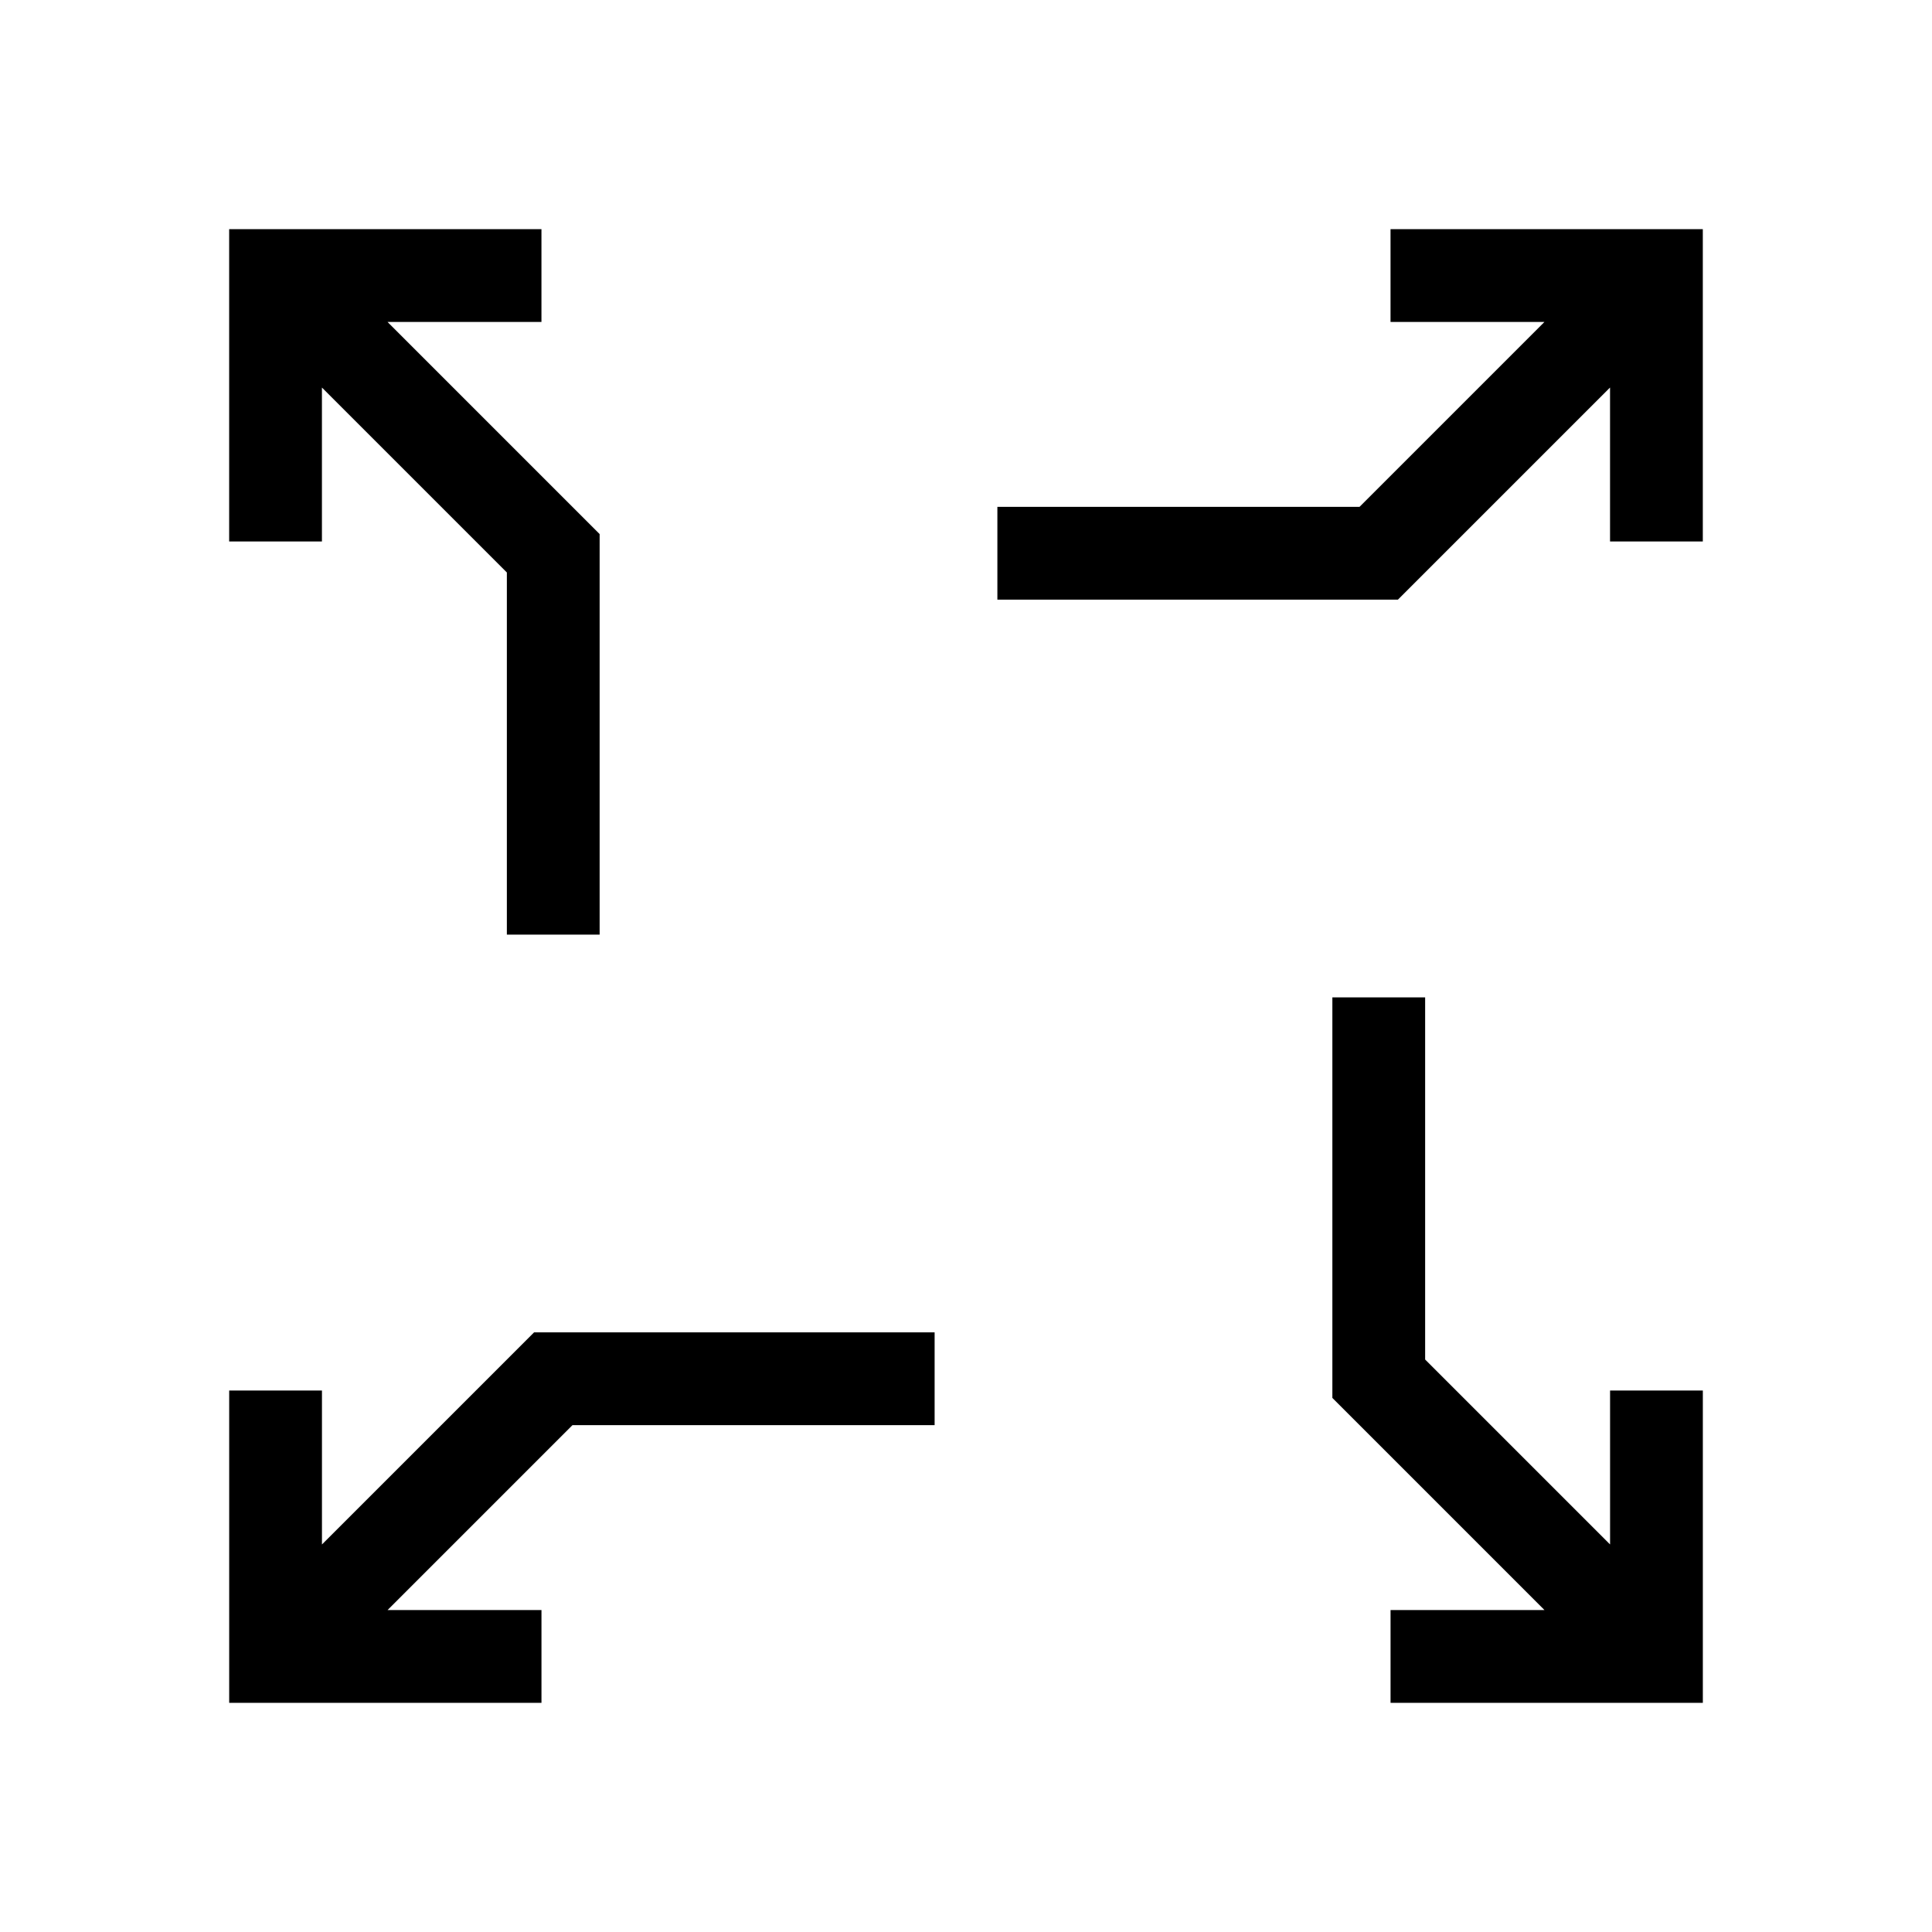
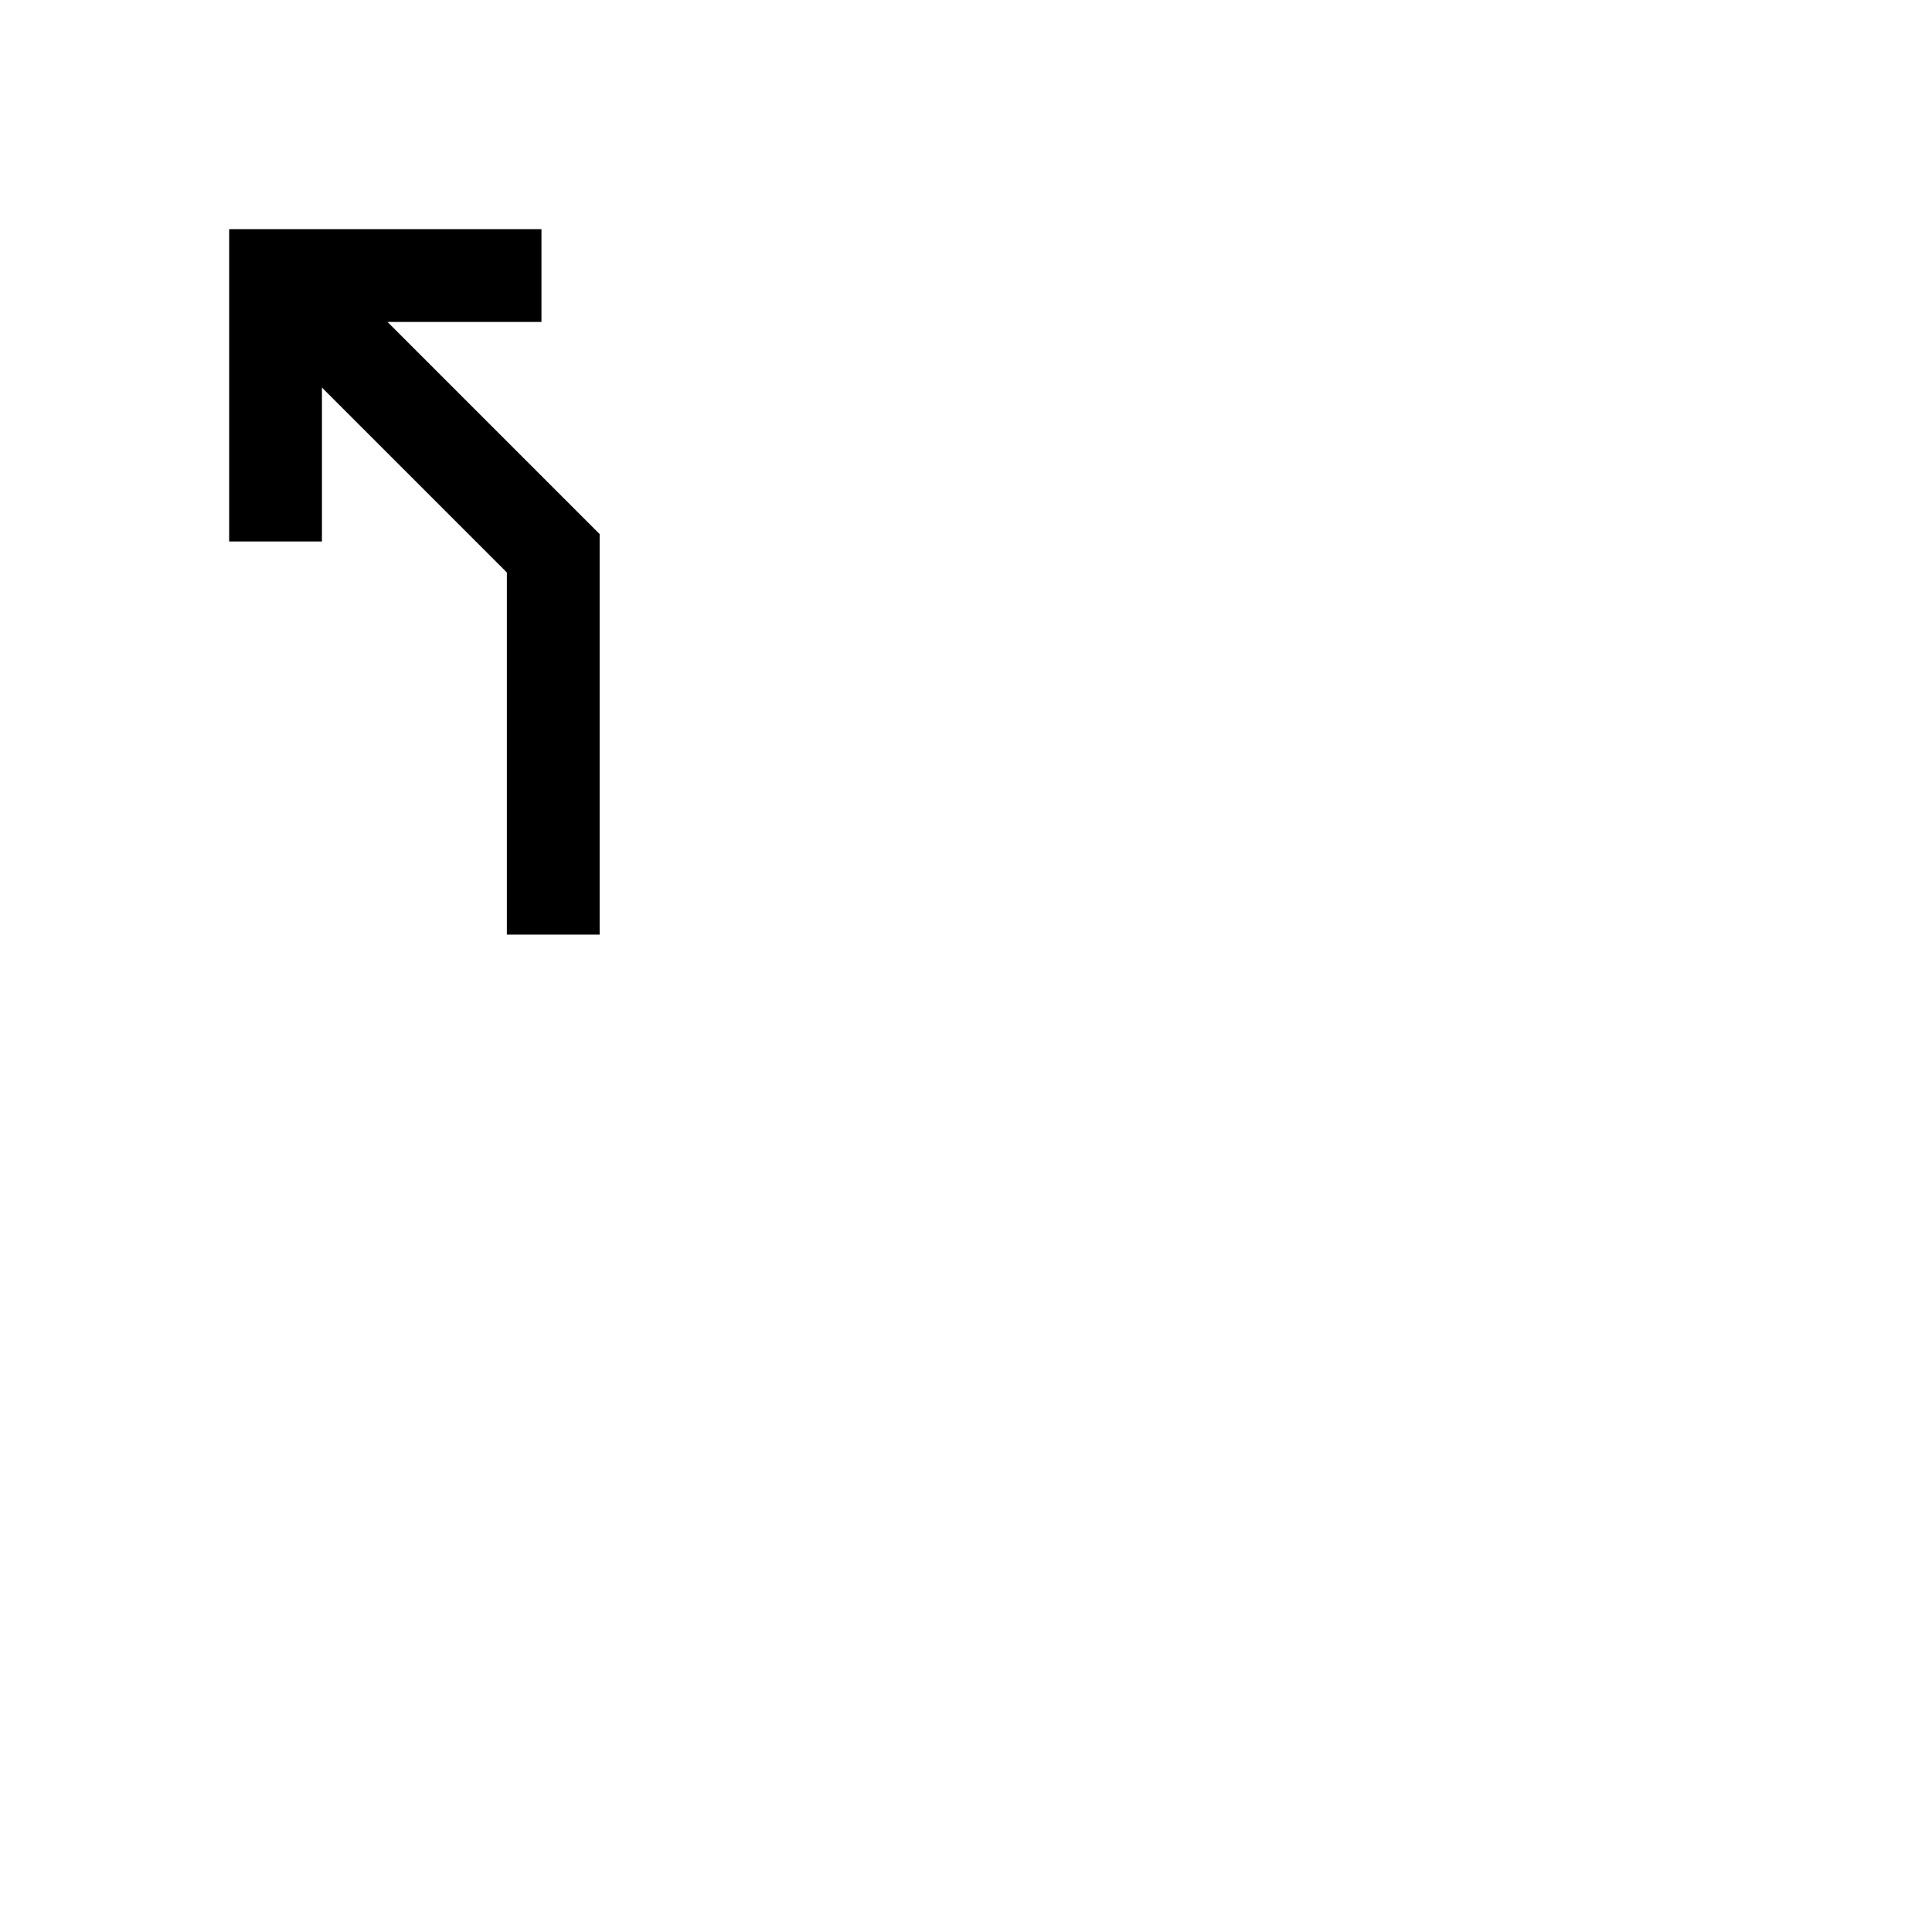
<svg xmlns="http://www.w3.org/2000/svg" fill="#000000" width="800px" height="800px" version="1.1" viewBox="144 144 512 512">
  <g>
-     <path d="m595.27 204.73h-82.766v24.586h40.789l-49.008 49.008h-95.969v24.586h106.15l56.211-56.207v40.789h24.586v-82.766z" />
-     <path d="m204.73 595.27h82.766v-24.586h-40.789l49.008-49.008h95.969v-24.586h-106.15l-56.211 56.207v-40.789h-24.586v82.766z" />
    <path d="m204.73 204.73v82.766h24.586v-40.789l49.008 49.008v95.969h24.586v-106.15l-56.207-56.211h40.789v-24.586h-82.766z" />
-     <path d="m595.27 595.27v-82.766h-24.586v40.789l-49.008-49.008v-95.969h-24.586v106.15l56.207 56.211h-40.789v24.586h82.766z" />
  </g>
</svg>